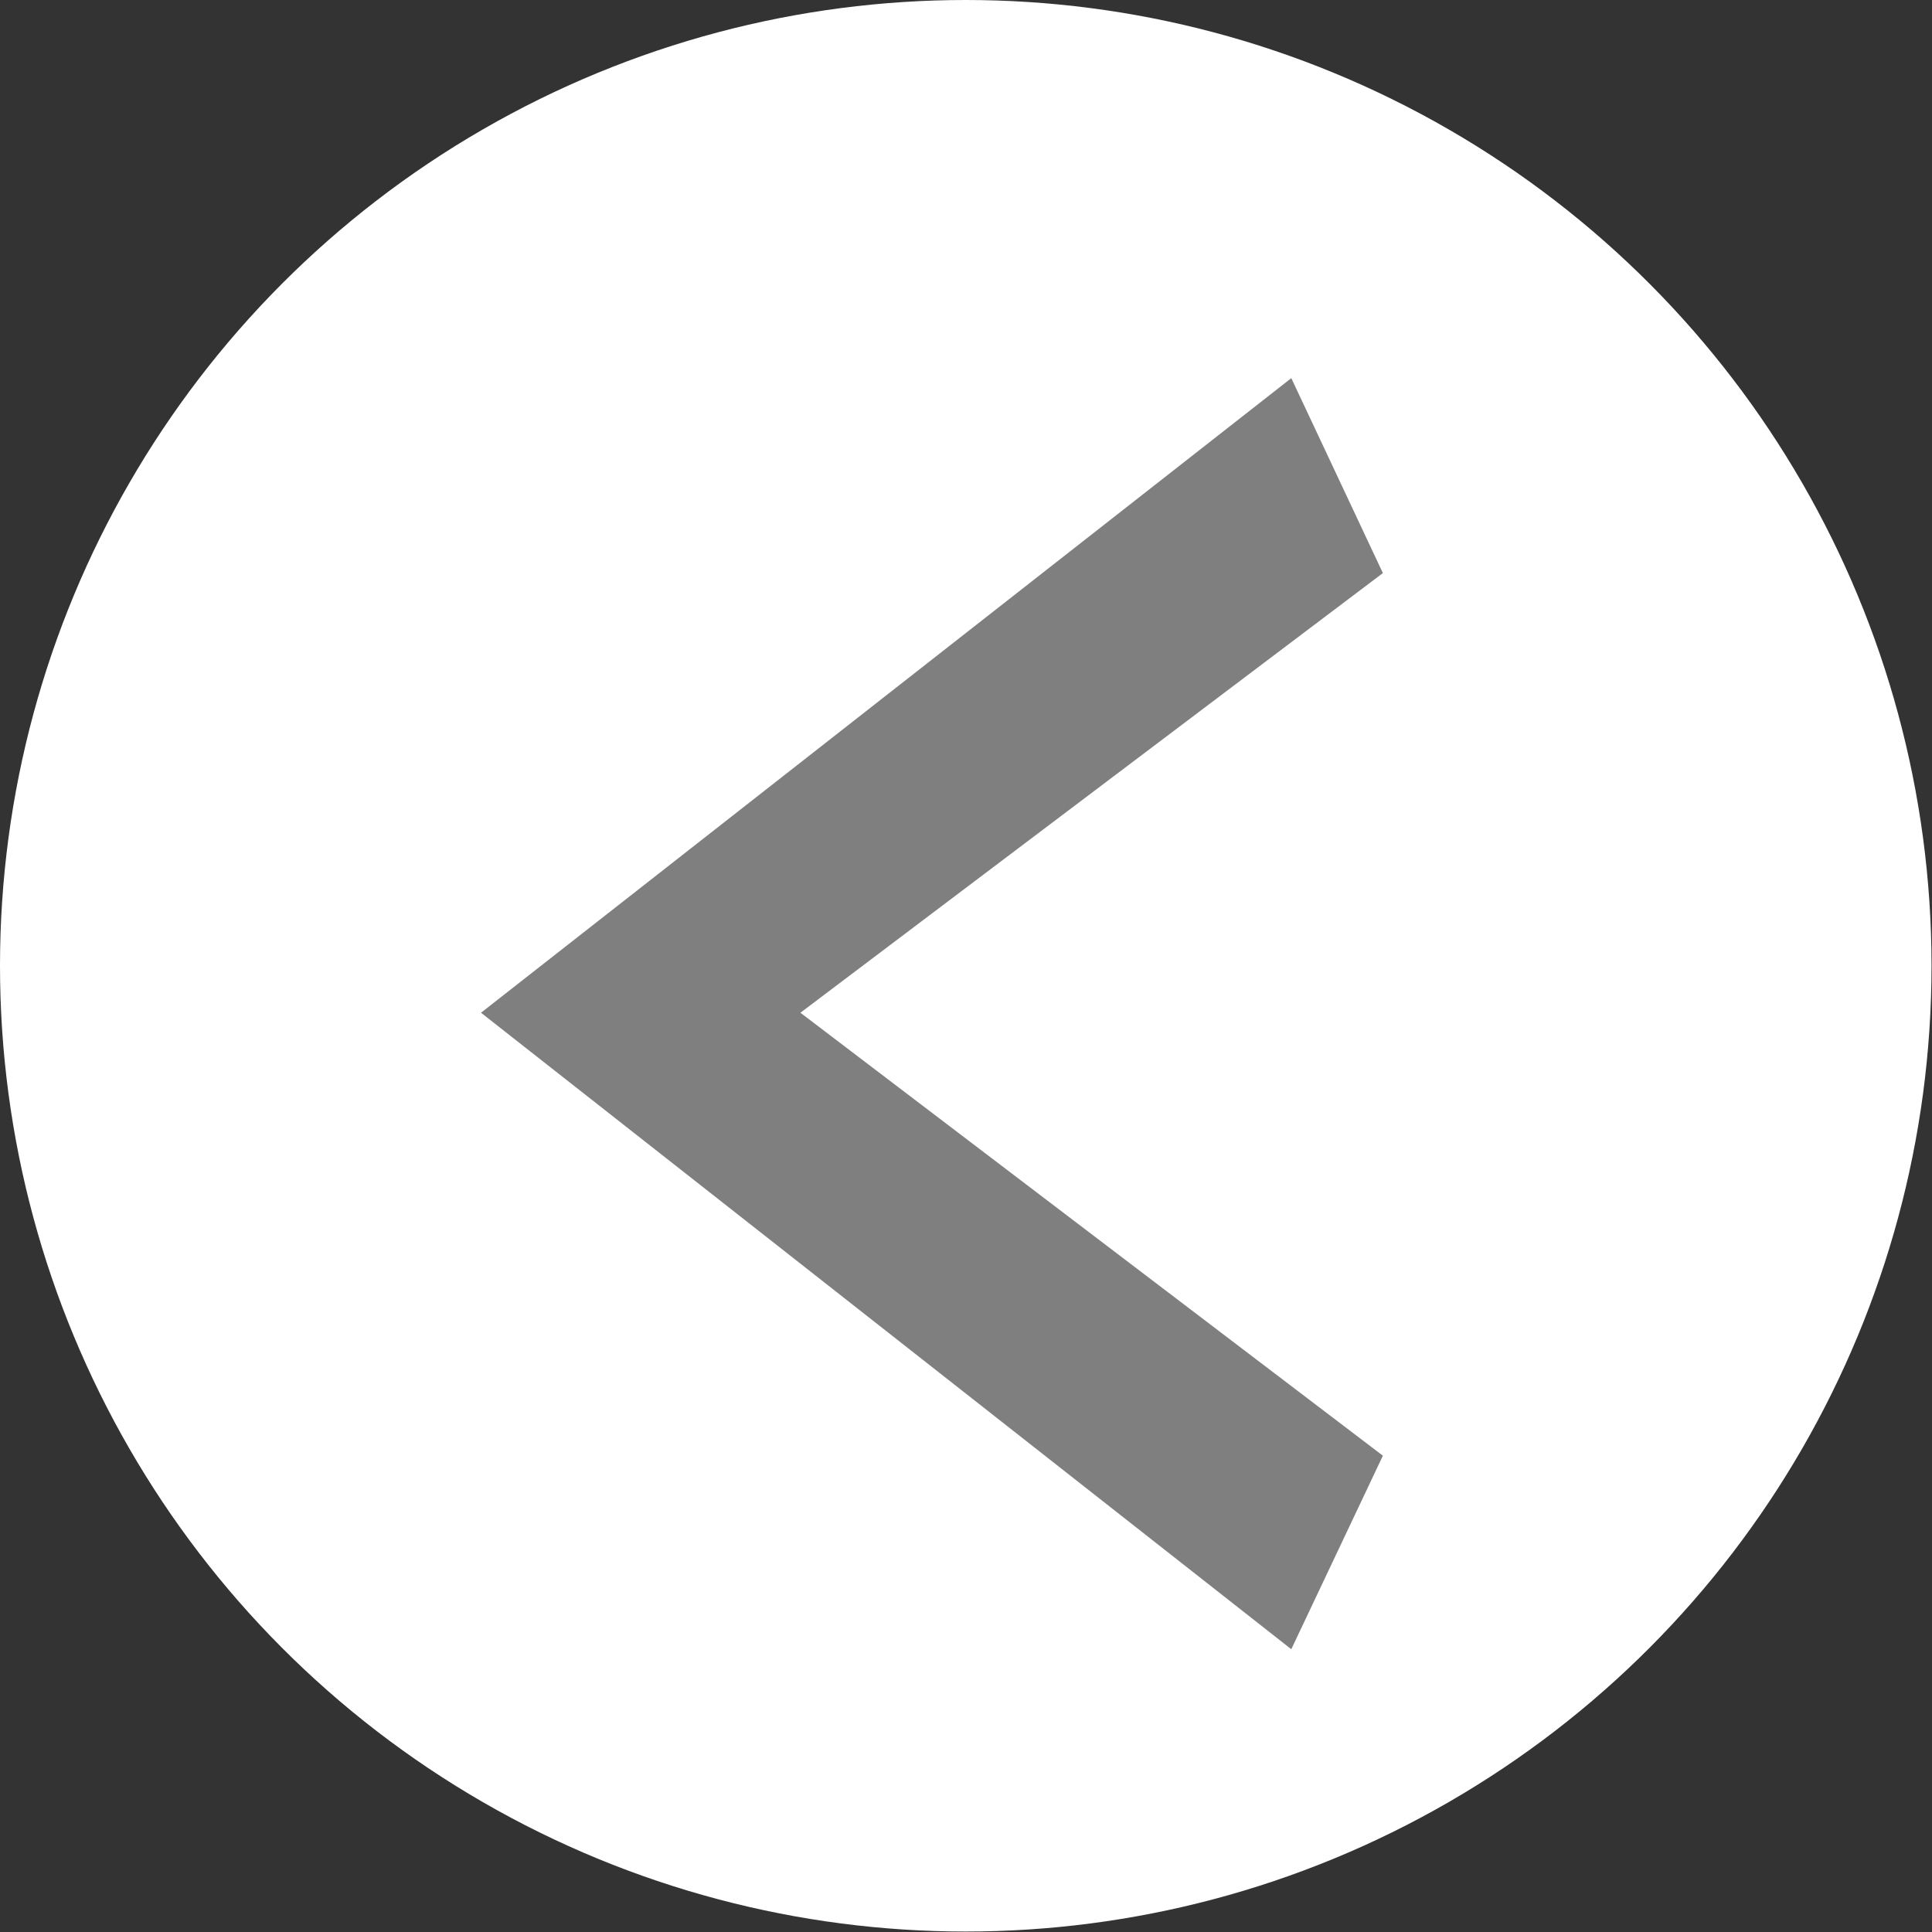
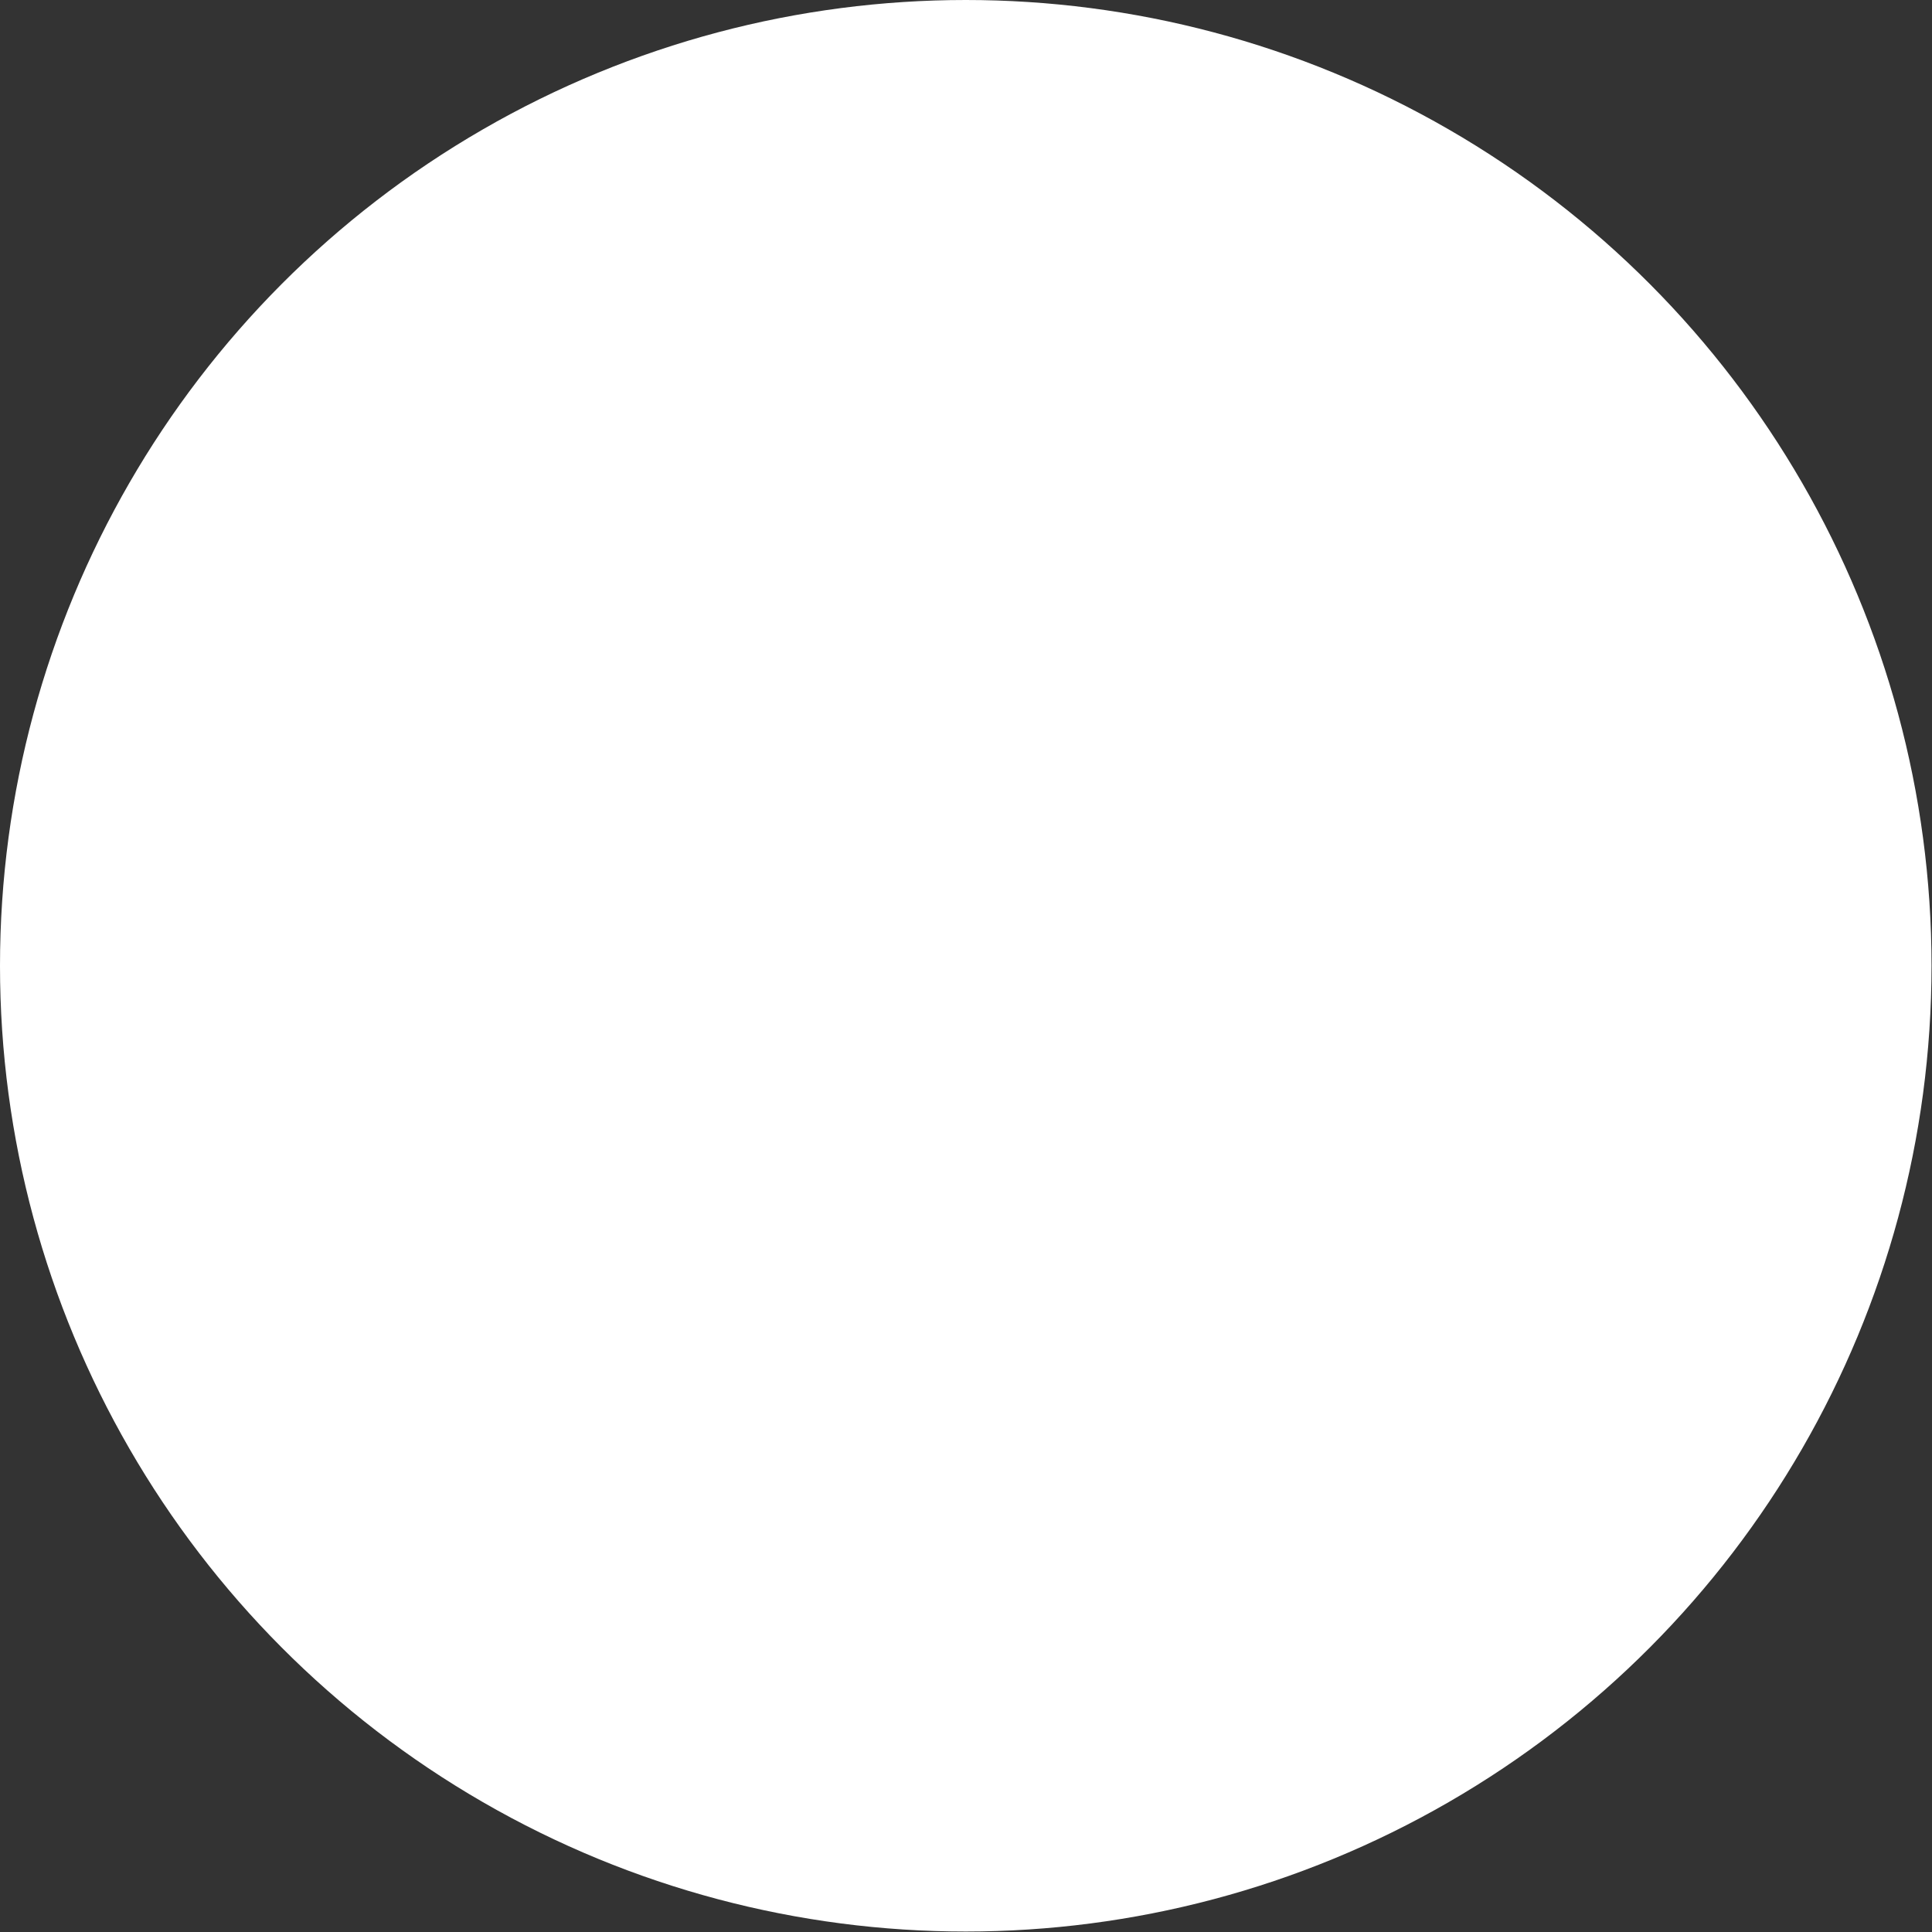
<svg xmlns="http://www.w3.org/2000/svg" id="_レイヤー_2" data-name="レイヤー 2" viewBox="0 0 41.13 41.13">
  <rect x="0" y="0" width="41.13" height="41.13" fill="#333333" stroke="none" />
  <defs>
    <style>
      .cls-1 {
        fill: #fff;
      }

      .cls-2 {
        fill: #807f80;
      }
    </style>
  </defs>
  <g id="_ベース" data-name="ベース">
    <g>
      <circle class="cls-1" cx="20.56" cy="20.56" r="20.56" />
-       <path class="cls-2" d="m29.44,12.2l-12.4,9.36,12.4,9.43-1.95,4.12-17.25-13.55,17.25-13.51,1.95,4.15Z" />
    </g>
  </g>
</svg>